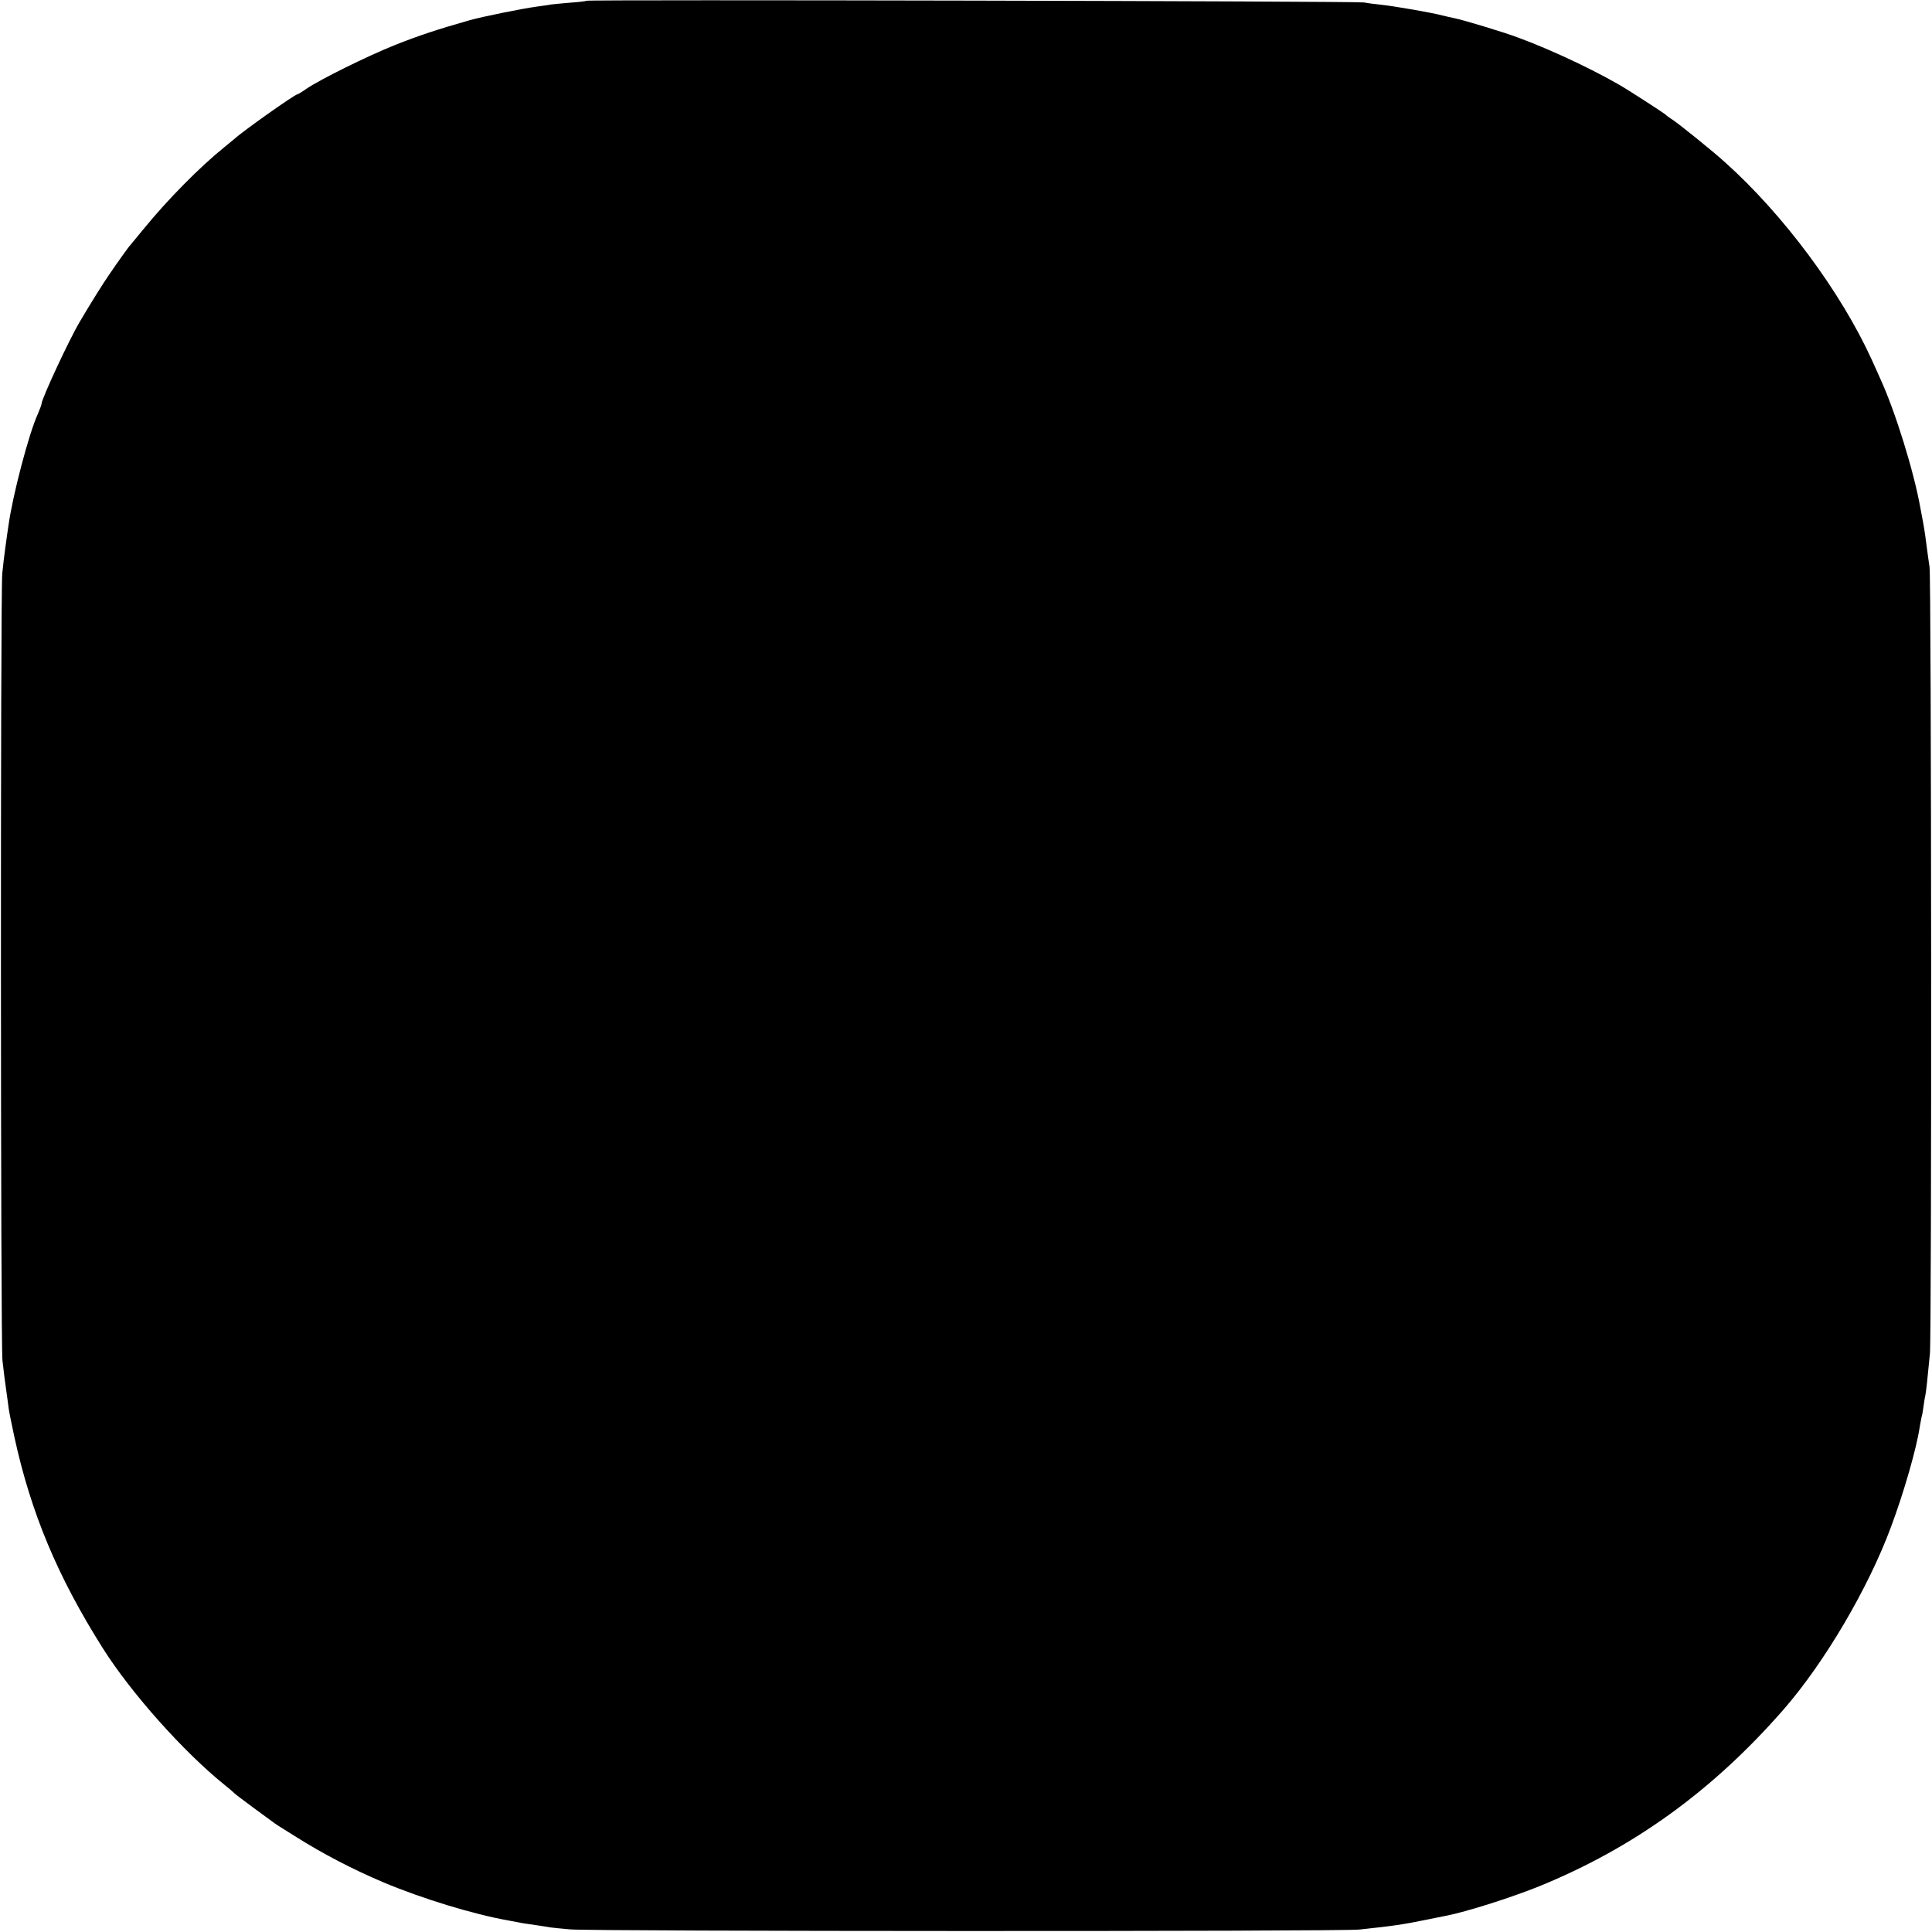
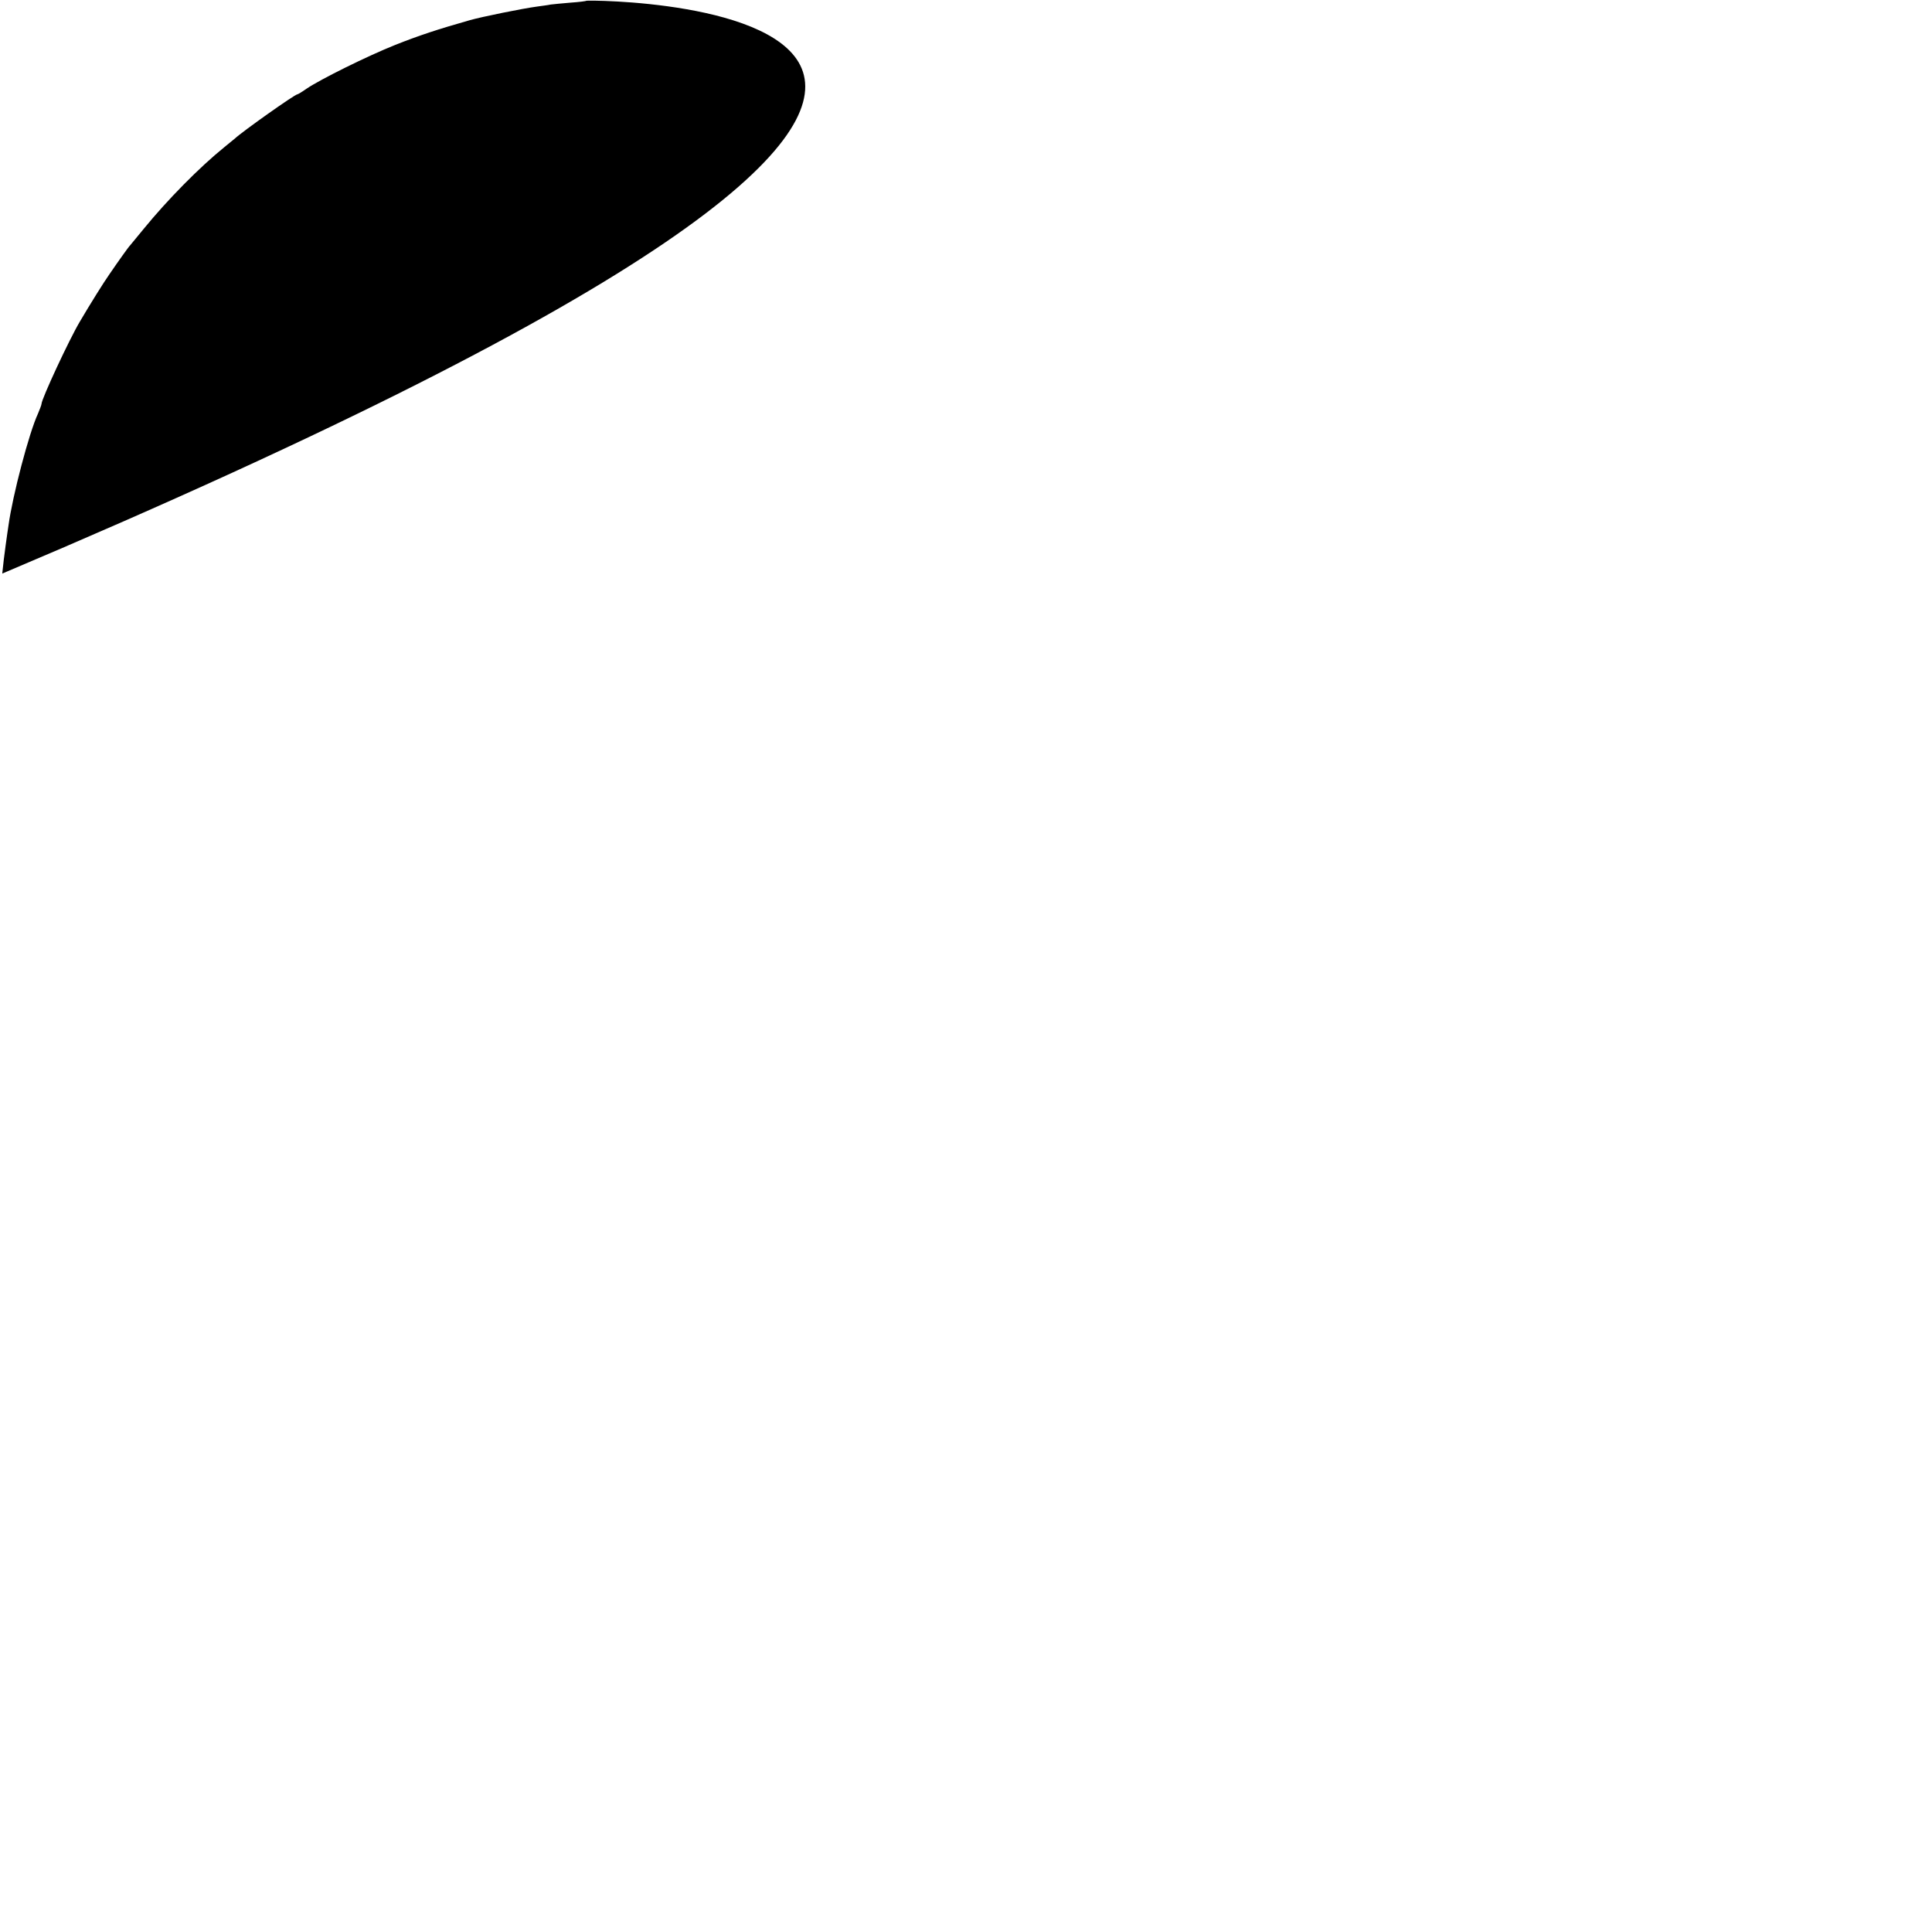
<svg xmlns="http://www.w3.org/2000/svg" version="1.0" width="1365.333" height="1365.333" viewBox="0 0 1024 1024">
-   <path d="M310.9.4c-.2.2-4 .7-8.5 1-4.4.4-9.2.8-10.5 1-1.3.3-4.6.7-7.4 1.1-7.5 1-29.2 5.4-35.5 7.2-16.9 4.8-26.9 8.1-39.5 13.1-14.8 5.9-39.8 18.3-47 23.2-2.4 1.7-4.6 3-4.9 3-1.3 0-28.9 19.5-33.2 23.5-.7.5-3.1 2.6-5.5 4.5-13.1 10.6-30.1 27.8-42.9 43.5-3.6 4.4-6.7 8.2-7 8.5-.7.6-6.4 8.6-11.1 15.5-2.9 4.1-10.2 15.8-15.6 25-5.6 9.4-20.3 41-20.3 43.6 0 .5-.9 2.8-1.9 5.2-4.7 10.1-13.4 43.2-15.6 59.2-.3 1.6-.9 6.4-1.5 10.5s-1.4 10.9-1.8 15c-1 10.5-.9 407.8.1 417 .8 7.2 1.2 10.2 2.3 18 .3 1.9.7 5.3 1 7.5.3 2.2 1.7 8.9 3 15 8.8 40.4 22.9 74.1 46.9 112.1 15.1 23.9 42.9 55 64.5 72.4 2.4 1.9 4.8 4 5.4 4.6.6.6 4.9 3.8 9.6 7.3 4.7 3.4 9.2 6.8 10.1 7.4 1.8 1.4 3.2 2.3 12.2 7.9 15.4 9.7 30.7 17.6 47.2 24.6 20.3 8.5 47.3 16.8 66 20.1 3.3.6 6.9 1.3 8 1.5 1.1.2 4.5.7 7.5 1.1 3 .5 6.2.9 7 1.1.8.1 5.3.6 10 1 10.4 1.1 408.7 1.2 418.5.1 18.6-2 22.8-2.6 36.5-5.4 4.1-.8 8.4-1.7 9.4-1.9 10.9-2.1 34.4-9.6 49.1-15.5 50.2-20.4 92.3-50.8 129.9-93.9 21.7-24.9 44.8-64.2 56.8-96.5 7-18.7 13.7-42.2 15.3-53.2.4-2.1.8-4.5 1-5.3.3-.8.7-3.3 1-5.5.3-2.2.7-4.9 1-6 .4-2.1 1-7.3 2.4-22 1-10.1.8-410.8-.2-417-.3-2.2-.9-6-1.2-8.5-.6-4.9-1.5-11.4-2.1-14.5-.2-1.1-.9-4.7-1.5-8-3.4-19.3-13.3-51.4-21.4-69-.7-1.7-2.8-6.2-4.5-10-16.4-35.9-46.7-76.7-77.6-104.4-6.7-6.1-24.6-20.5-28-22.7-1.6-1-3.1-2.1-3.4-2.5-.5-.5-7.7-5.3-20.2-13.2-13.5-8.5-39.1-20.8-58.2-27.8-7.7-2.9-29.6-9.5-33.9-10.3-1.2-.2-4-.9-6.2-1.4-5-1.4-25.2-4.9-32.5-5.7-3-.3-7.1-.8-9-1.2C719.3.6 311.6-.3 310.9.4z" />
+   <path d="M310.9.4c-.2.2-4 .7-8.5 1-4.4.4-9.2.8-10.5 1-1.3.3-4.6.7-7.4 1.1-7.5 1-29.2 5.4-35.5 7.2-16.9 4.8-26.9 8.1-39.5 13.1-14.8 5.9-39.8 18.3-47 23.2-2.4 1.7-4.6 3-4.9 3-1.3 0-28.9 19.5-33.2 23.5-.7.5-3.1 2.6-5.5 4.5-13.1 10.6-30.1 27.8-42.9 43.5-3.6 4.4-6.7 8.2-7 8.5-.7.6-6.4 8.6-11.1 15.5-2.9 4.1-10.2 15.8-15.6 25-5.6 9.4-20.3 41-20.3 43.6 0 .5-.9 2.8-1.9 5.2-4.7 10.1-13.4 43.2-15.6 59.2-.3 1.6-.9 6.4-1.5 10.5s-1.4 10.9-1.8 15C719.3.6 311.6-.3 310.9.4z" />
</svg>